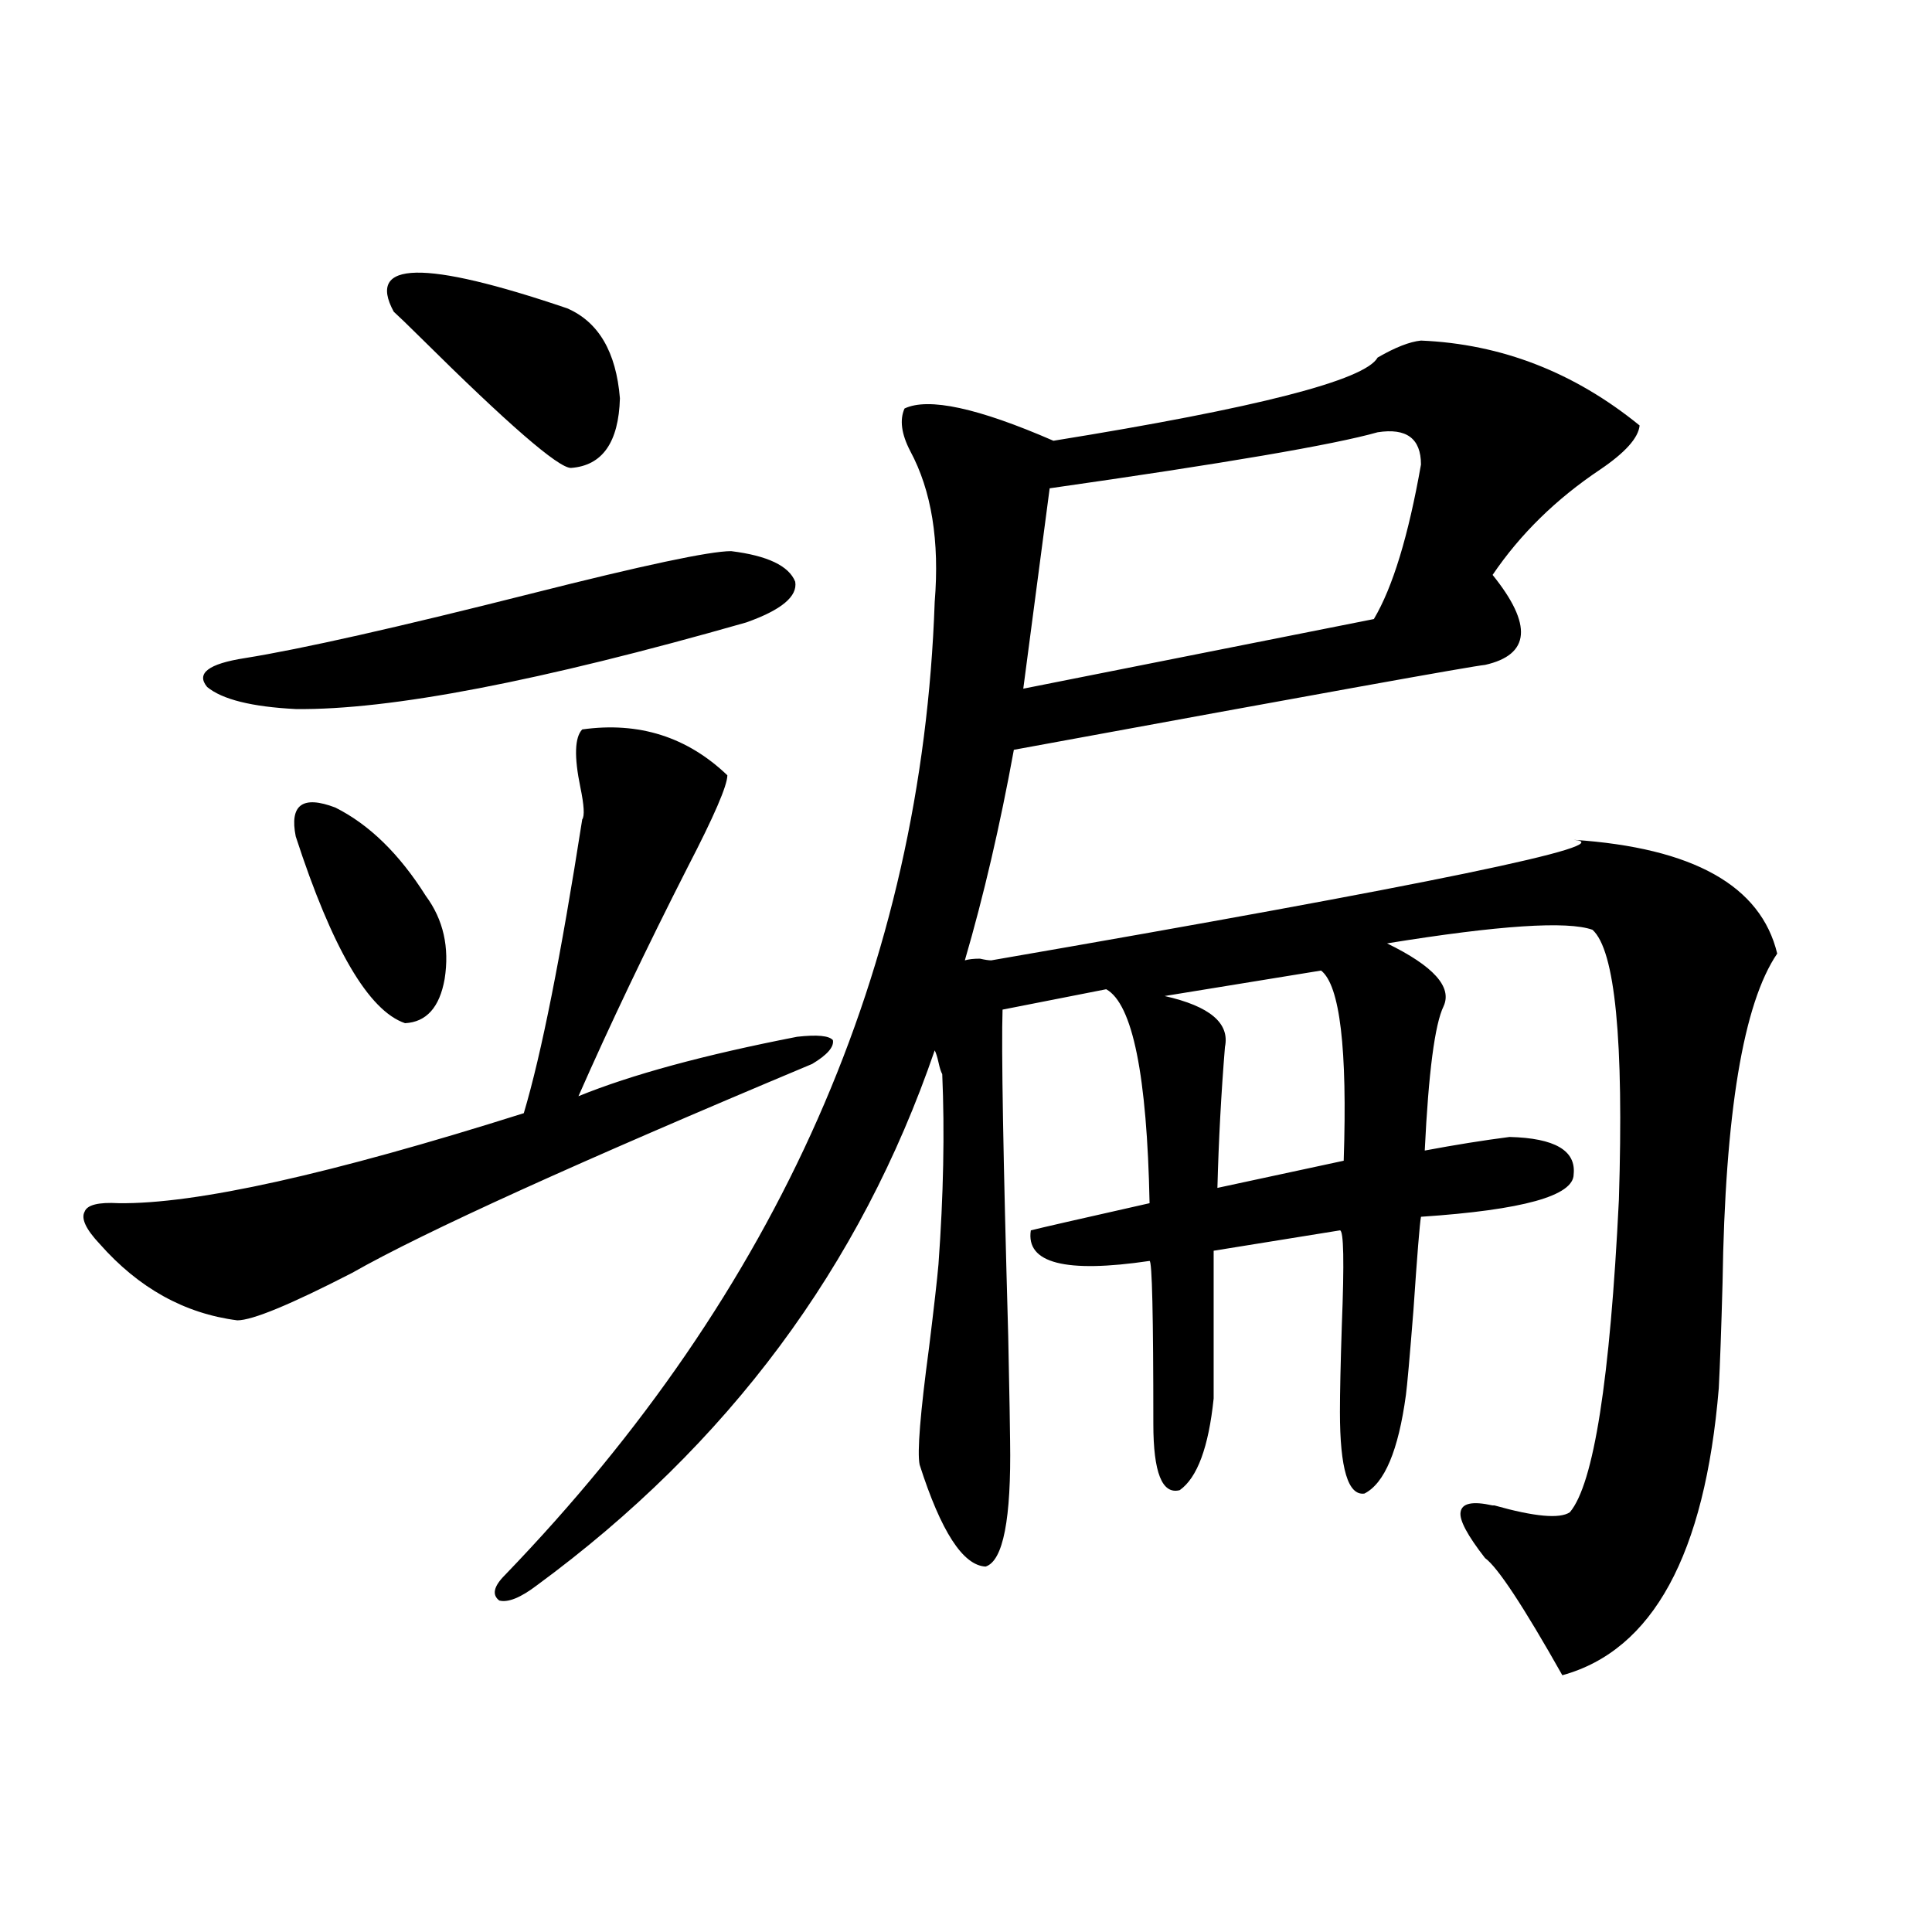
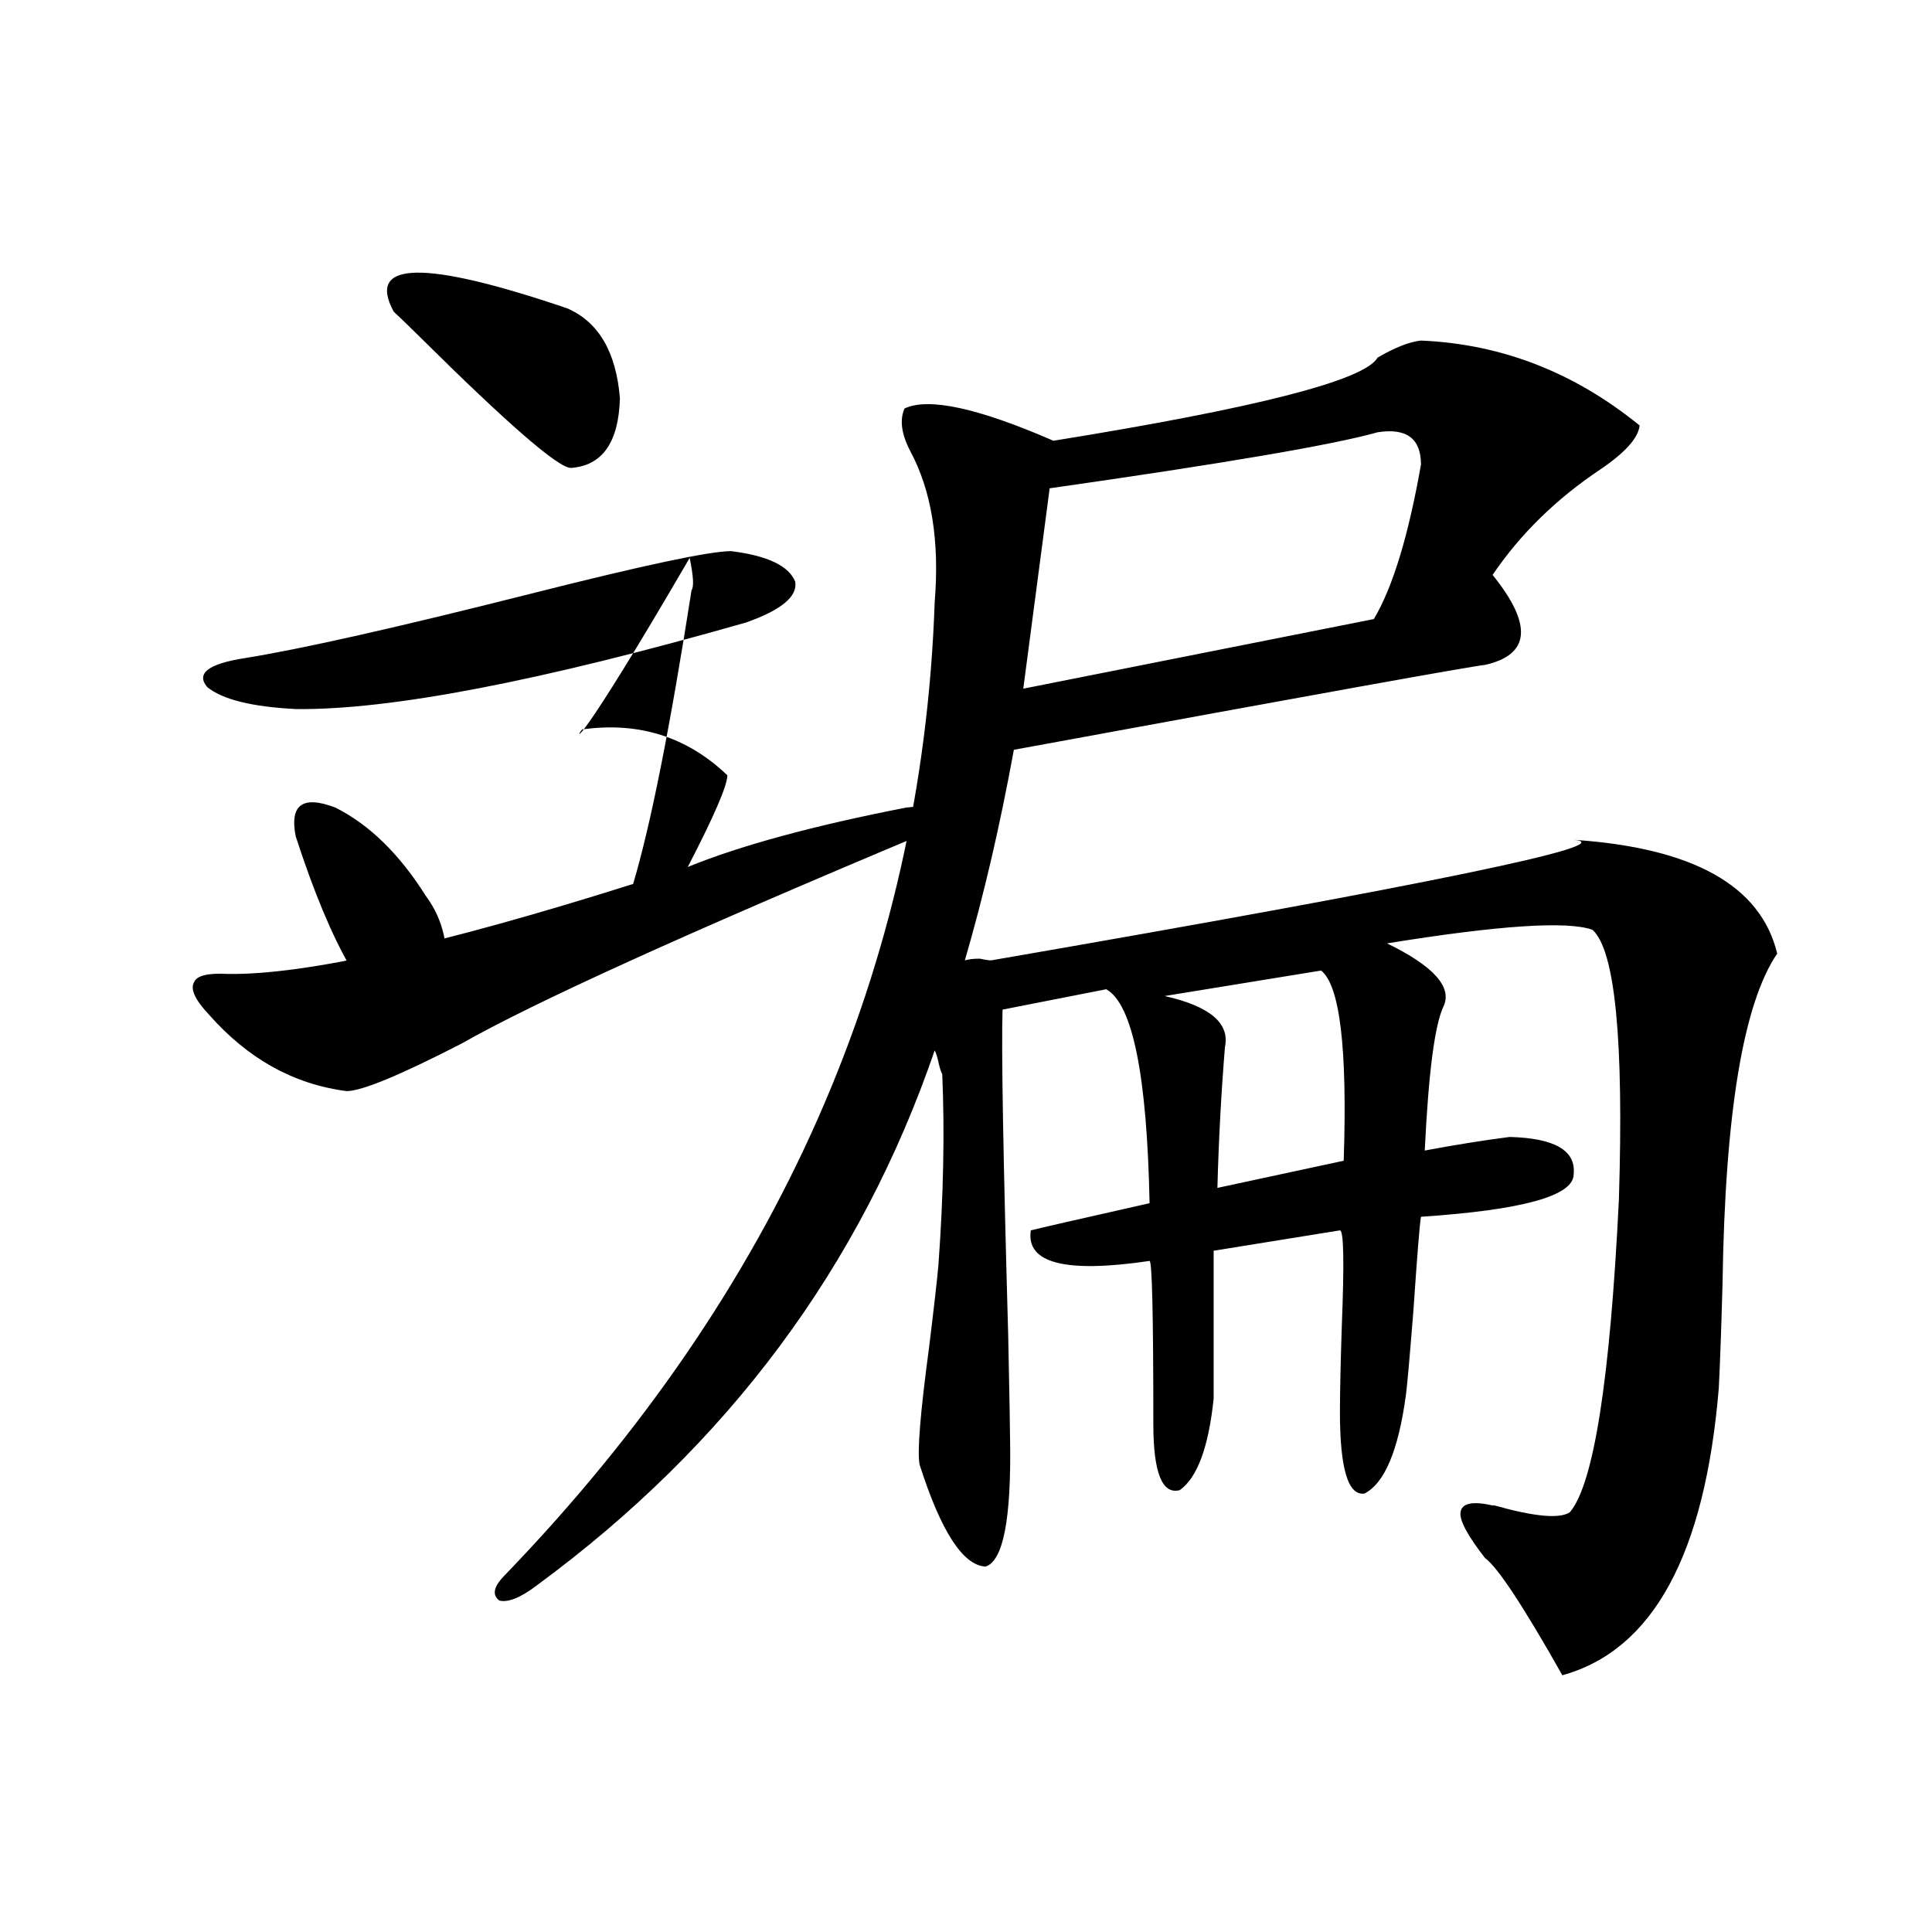
<svg xmlns="http://www.w3.org/2000/svg" version="1.1" id="图层_1" x="0px" y="0px" width="1000px" height="1000px" viewBox="0 0 1000 1000" enable-background="new 0 0 1000 1000" xml:space="preserve">
-   <path d="M301.358,377.551c29.268-4.093,54.298,3.817,75.12,23.73c0,5.273-6.829,21.094-20.487,47.461  c-21.463,42.188-40.334,81.738-56.584,118.652c27.316-11.124,65.029-21.382,113.168-30.762c10.396-1.167,16.585-0.577,18.536,1.758  c0.641,3.516-2.927,7.622-10.731,12.305c-121.628,50.977-200.971,87.012-238.043,108.105  c-31.874,16.411-51.706,24.609-59.511,24.609c-27.316-3.516-51.065-16.699-71.218-39.551c-7.164-7.608-9.756-13.184-7.805-16.699  c1.296-3.516,7.149-4.972,17.561-4.395c39.664,0.591,109.586-14.941,209.751-46.582c9.101-30.46,19.177-81.147,30.243-152.051  c1.296-1.758,0.976-7.319-0.976-16.699C297.121,391.613,297.456,381.657,301.358,377.551z M378.43,285.266  c18.856,2.349,29.908,7.622,33.17,15.82c1.296,7.622-7.164,14.653-25.365,21.094c-106.674,30.474-184.386,45.415-233.165,44.824  c-22.773-1.167-38.048-4.972-45.853-11.426c-5.854-7.031,0.641-12.003,19.512-14.941c29.268-4.683,78.688-15.82,148.289-33.398  C332.897,292.599,367.363,285.266,378.43,285.266z M153.069,432.922c-3.262-16.397,3.567-21.382,20.487-14.941  c17.561,8.789,33.17,24.032,46.828,45.703c9.101,12.305,12.348,26.669,9.756,43.066c-2.606,14.653-9.436,22.274-20.487,22.852  C190.782,523.161,171.926,490.93,153.069,432.922z M203.8,161.34c-14.313-26.367,15.609-26.944,89.754-1.758  c16.25,7.031,25.365,22.563,27.316,46.582c-0.655,22.852-9.115,34.868-25.365,36.035c-6.509,0-32.529-22.55-78.047-67.676  C210.949,168.083,206.392,163.688,203.8,161.34z M513.061,497.082c226.977-39.249,327.462-60.054,301.456-62.402  c61.782,4.106,96.903,23.73,105.363,58.887c-17.561,25.79-26.996,82.617-28.292,170.508c-0.655,24.032-1.311,42.188-1.951,54.492  c-7.164,86.133-34.146,135.64-80.974,148.535c-20.167-35.747-33.505-55.948-39.999-60.645c-9.115-11.714-13.338-19.624-12.683-23.73  c0.641-4.683,6.174-5.851,16.585-3.516h0.976c20.808,5.864,33.811,7.031,39.023,3.516c12.348-14.64,20.808-68.555,25.365-161.719  c2.592-82.617-1.951-129.199-13.658-139.746c-13.018-4.683-48.459-2.335-106.339,7.031c24.055,11.728,33.811,22.563,29.268,32.52  c-4.558,9.38-7.805,34.277-9.756,74.707c15.609-2.925,30.243-5.273,43.901-7.031c23.414,0.591,34.466,7.031,33.17,19.336  c0,11.138-26.341,18.457-79.022,21.973c-0.655,3.516-1.951,19.638-3.902,48.34c-1.951,24.609-3.262,39.263-3.902,43.945  c-3.902,28.716-11.066,45.703-21.463,50.977c-8.46,1.181-12.683-12.882-12.683-42.188c0-9.956,0.32-24.897,0.976-44.824  c1.296-32.808,0.976-49.219-0.976-49.219l-65.364,10.547v76.465c-2.606,25.2-8.46,41.021-17.561,47.461  c-9.115,2.349-13.658-9.077-13.658-34.277c0-56.25-0.655-84.375-1.951-84.375c-43.581,6.454-64.068,1.181-61.462-15.82  c4.543-1.167,25.03-5.851,61.462-14.063c-1.311-66.206-8.78-103.12-22.438-110.742l-53.657,10.547  c-0.655,19.927,0.32,76.177,2.927,168.75c0.641,31.641,0.976,49.81,0.976,54.492c0.641,40.43-3.582,62.114-12.683,65.039  c-11.707-0.577-23.094-18.155-34.146-52.734c-1.311-6.44,0.32-26.655,4.878-60.645c2.592-21.094,4.223-35.444,4.878-43.066  c2.592-35.733,3.247-68.555,1.951-98.438c-0.655-1.167-1.311-3.214-1.951-6.152c-0.655-2.925-1.311-4.972-1.951-6.152  C445.41,655.587,376.799,747.872,277.944,820.52c-8.46,6.44-14.969,9.077-19.512,7.91c-3.902-2.938-2.927-7.333,2.927-13.184  C403.14,668.181,477.284,500.31,483.793,311.633c2.592-31.641-1.631-57.706-12.683-78.223c-4.558-8.789-5.533-16.108-2.927-21.973  c12.348-5.851,38.048-0.288,77.071,16.699c105.363-16.987,161.292-31.339,167.801-43.066c9.101-5.273,16.585-8.198,22.438-8.789  c41.615,1.758,79.343,16.411,113.168,43.945c-0.655,6.454-7.484,14.063-20.487,22.852c-22.773,15.243-41.31,33.398-55.608,54.492  c20.808,25.79,19.512,41.309-3.902,46.582c-6.509,0.591-87.803,15.243-243.896,43.945c-7.164,39.263-15.609,75.586-25.365,108.984  c1.951-0.577,4.543-0.879,7.805-0.879C509.799,496.794,511.75,497.082,513.061,497.082z M713.056,223.742  c-22.773,6.454-79.357,16.122-169.752,29.004l-13.658,103.711l181.459-36.035c9.756-16.397,17.881-43.066,24.39-79.98  C735.494,226.97,728.01,221.407,713.056,223.742z M683.788,502.355l-80.974,13.184c23.414,5.273,33.811,14.063,31.219,26.367  c-1.951,24.032-3.262,48.34-3.902,72.949l65.364-14.063C697.446,542.785,693.544,509.978,683.788,502.355z" />
+   <path d="M301.358,377.551c29.268-4.093,54.298,3.817,75.12,23.73c0,5.273-6.829,21.094-20.487,47.461  c27.316-11.124,65.029-21.382,113.168-30.762c10.396-1.167,16.585-0.577,18.536,1.758  c0.641,3.516-2.927,7.622-10.731,12.305c-121.628,50.977-200.971,87.012-238.043,108.105  c-31.874,16.411-51.706,24.609-59.511,24.609c-27.316-3.516-51.065-16.699-71.218-39.551c-7.164-7.608-9.756-13.184-7.805-16.699  c1.296-3.516,7.149-4.972,17.561-4.395c39.664,0.591,109.586-14.941,209.751-46.582c9.101-30.46,19.177-81.147,30.243-152.051  c1.296-1.758,0.976-7.319-0.976-16.699C297.121,391.613,297.456,381.657,301.358,377.551z M378.43,285.266  c18.856,2.349,29.908,7.622,33.17,15.82c1.296,7.622-7.164,14.653-25.365,21.094c-106.674,30.474-184.386,45.415-233.165,44.824  c-22.773-1.167-38.048-4.972-45.853-11.426c-5.854-7.031,0.641-12.003,19.512-14.941c29.268-4.683,78.688-15.82,148.289-33.398  C332.897,292.599,367.363,285.266,378.43,285.266z M153.069,432.922c-3.262-16.397,3.567-21.382,20.487-14.941  c17.561,8.789,33.17,24.032,46.828,45.703c9.101,12.305,12.348,26.669,9.756,43.066c-2.606,14.653-9.436,22.274-20.487,22.852  C190.782,523.161,171.926,490.93,153.069,432.922z M203.8,161.34c-14.313-26.367,15.609-26.944,89.754-1.758  c16.25,7.031,25.365,22.563,27.316,46.582c-0.655,22.852-9.115,34.868-25.365,36.035c-6.509,0-32.529-22.55-78.047-67.676  C210.949,168.083,206.392,163.688,203.8,161.34z M513.061,497.082c226.977-39.249,327.462-60.054,301.456-62.402  c61.782,4.106,96.903,23.73,105.363,58.887c-17.561,25.79-26.996,82.617-28.292,170.508c-0.655,24.032-1.311,42.188-1.951,54.492  c-7.164,86.133-34.146,135.64-80.974,148.535c-20.167-35.747-33.505-55.948-39.999-60.645c-9.115-11.714-13.338-19.624-12.683-23.73  c0.641-4.683,6.174-5.851,16.585-3.516h0.976c20.808,5.864,33.811,7.031,39.023,3.516c12.348-14.64,20.808-68.555,25.365-161.719  c2.592-82.617-1.951-129.199-13.658-139.746c-13.018-4.683-48.459-2.335-106.339,7.031c24.055,11.728,33.811,22.563,29.268,32.52  c-4.558,9.38-7.805,34.277-9.756,74.707c15.609-2.925,30.243-5.273,43.901-7.031c23.414,0.591,34.466,7.031,33.17,19.336  c0,11.138-26.341,18.457-79.022,21.973c-0.655,3.516-1.951,19.638-3.902,48.34c-1.951,24.609-3.262,39.263-3.902,43.945  c-3.902,28.716-11.066,45.703-21.463,50.977c-8.46,1.181-12.683-12.882-12.683-42.188c0-9.956,0.32-24.897,0.976-44.824  c1.296-32.808,0.976-49.219-0.976-49.219l-65.364,10.547v76.465c-2.606,25.2-8.46,41.021-17.561,47.461  c-9.115,2.349-13.658-9.077-13.658-34.277c0-56.25-0.655-84.375-1.951-84.375c-43.581,6.454-64.068,1.181-61.462-15.82  c4.543-1.167,25.03-5.851,61.462-14.063c-1.311-66.206-8.78-103.12-22.438-110.742l-53.657,10.547  c-0.655,19.927,0.32,76.177,2.927,168.75c0.641,31.641,0.976,49.81,0.976,54.492c0.641,40.43-3.582,62.114-12.683,65.039  c-11.707-0.577-23.094-18.155-34.146-52.734c-1.311-6.44,0.32-26.655,4.878-60.645c2.592-21.094,4.223-35.444,4.878-43.066  c2.592-35.733,3.247-68.555,1.951-98.438c-0.655-1.167-1.311-3.214-1.951-6.152c-0.655-2.925-1.311-4.972-1.951-6.152  C445.41,655.587,376.799,747.872,277.944,820.52c-8.46,6.44-14.969,9.077-19.512,7.91c-3.902-2.938-2.927-7.333,2.927-13.184  C403.14,668.181,477.284,500.31,483.793,311.633c2.592-31.641-1.631-57.706-12.683-78.223c-4.558-8.789-5.533-16.108-2.927-21.973  c12.348-5.851,38.048-0.288,77.071,16.699c105.363-16.987,161.292-31.339,167.801-43.066c9.101-5.273,16.585-8.198,22.438-8.789  c41.615,1.758,79.343,16.411,113.168,43.945c-0.655,6.454-7.484,14.063-20.487,22.852c-22.773,15.243-41.31,33.398-55.608,54.492  c20.808,25.79,19.512,41.309-3.902,46.582c-6.509,0.591-87.803,15.243-243.896,43.945c-7.164,39.263-15.609,75.586-25.365,108.984  c1.951-0.577,4.543-0.879,7.805-0.879C509.799,496.794,511.75,497.082,513.061,497.082z M713.056,223.742  c-22.773,6.454-79.357,16.122-169.752,29.004l-13.658,103.711l181.459-36.035c9.756-16.397,17.881-43.066,24.39-79.98  C735.494,226.97,728.01,221.407,713.056,223.742z M683.788,502.355l-80.974,13.184c23.414,5.273,33.811,14.063,31.219,26.367  c-1.951,24.032-3.262,48.34-3.902,72.949l65.364-14.063C697.446,542.785,693.544,509.978,683.788,502.355z" />
</svg>